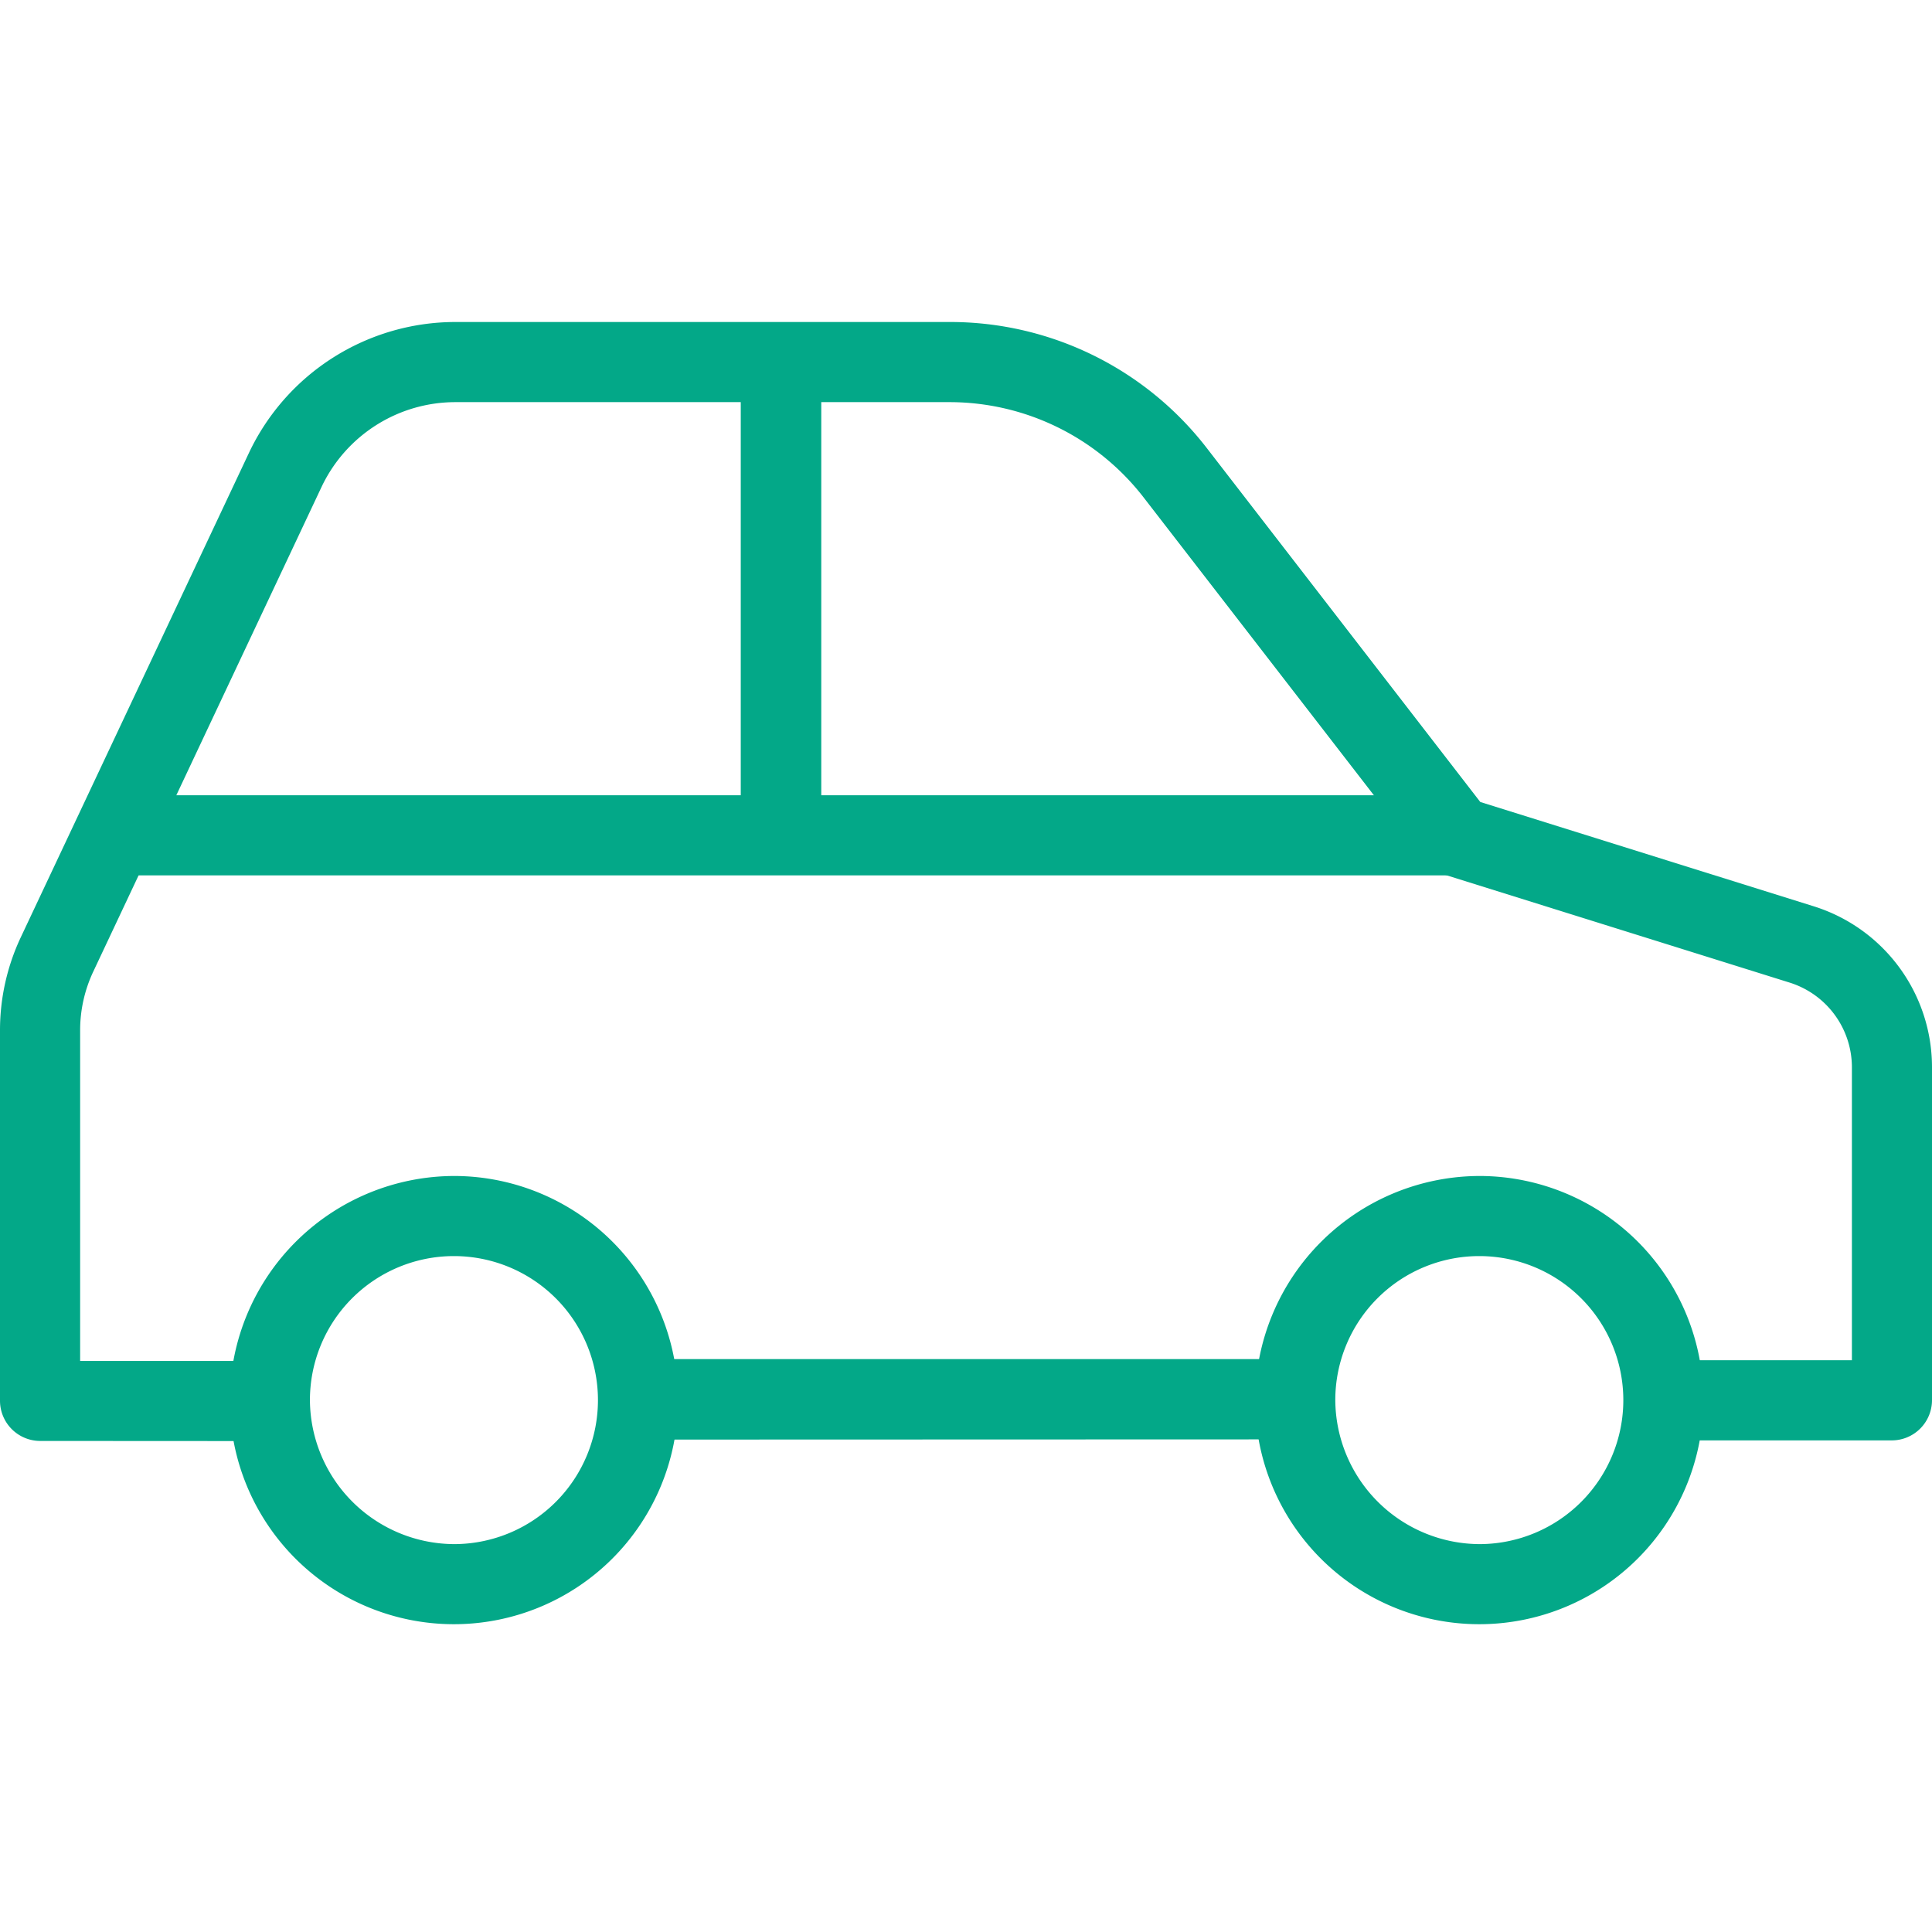
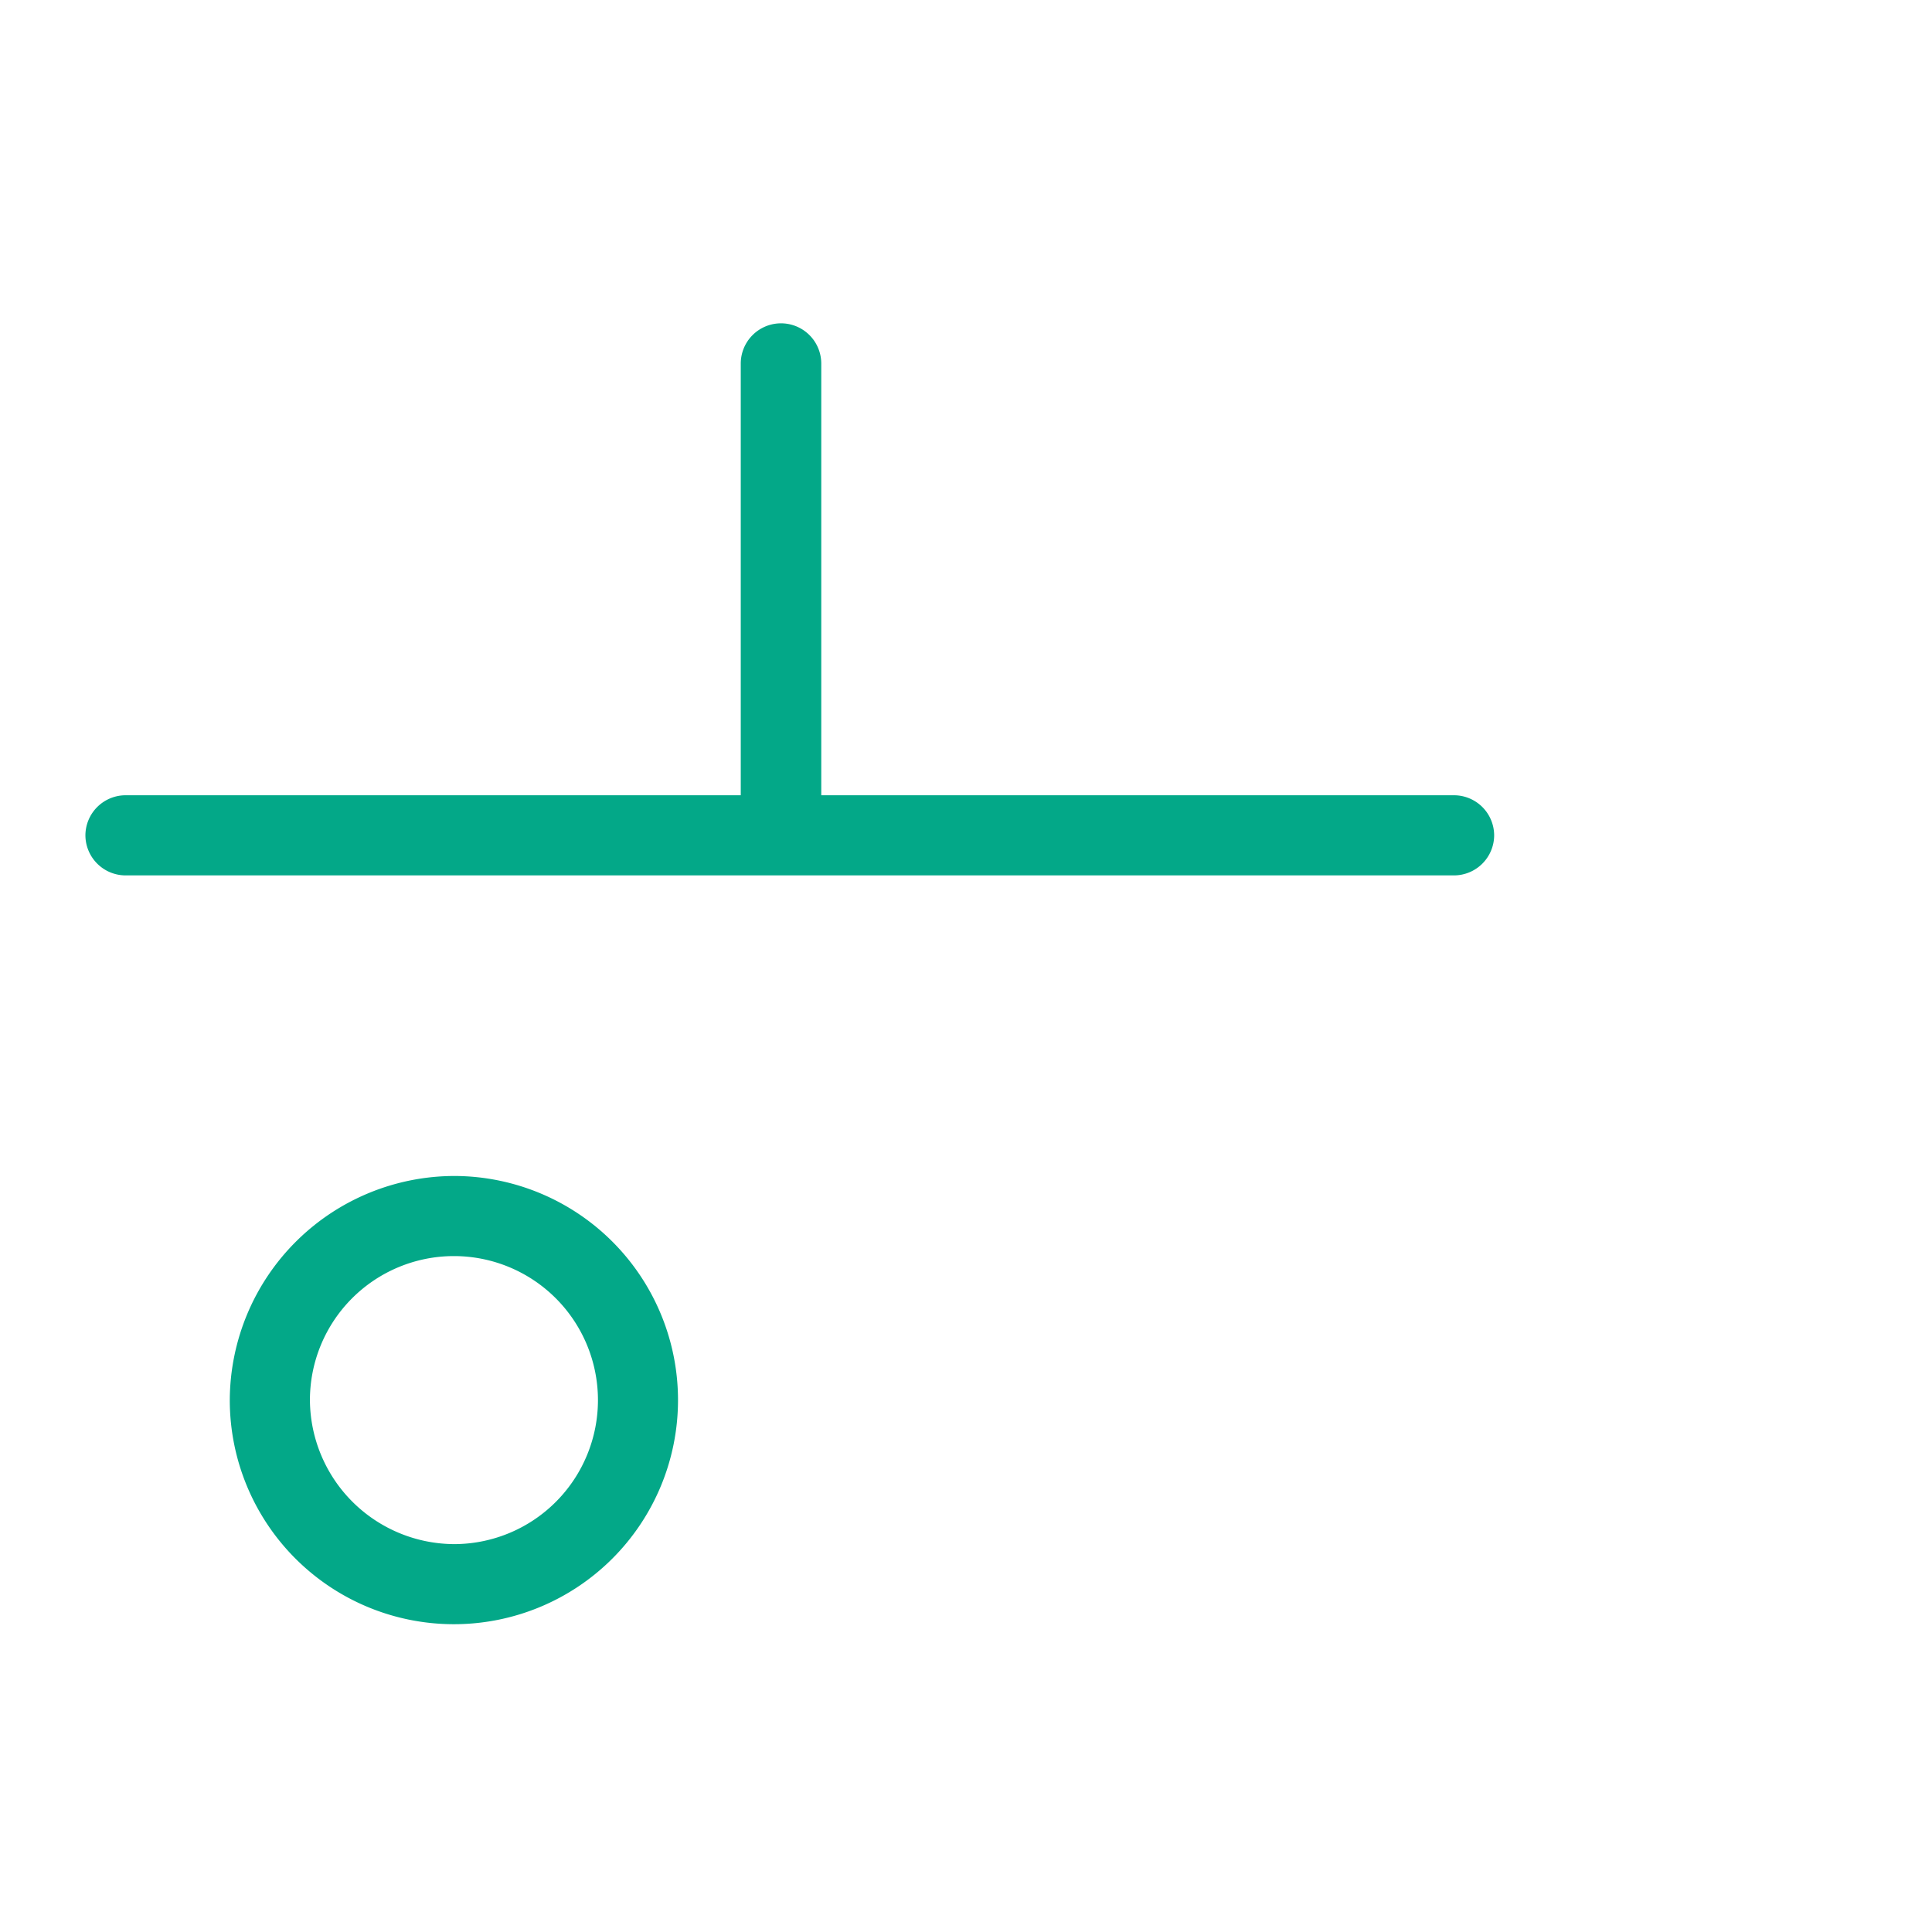
<svg xmlns="http://www.w3.org/2000/svg" width="48" height="48" viewBox="0 0 48 48">
  <g transform="translate(-839 -3704)">
    <g transform="translate(841.25 3717.249)">
      <g transform="translate(-1.913 -5.256)">
-         <path d="M0,1A1,1,0,0,1-1,0a1,1,0,0,1,.995-1L15.9-1a1,1,0,0,1,1,.995,1,1,0,0,1-.995,1L0,1Z" transform="translate(15.744 26.773)" fill="#03a888" />
-         <path d="M2,28.8a1,1,0,0,1-1-1V18.592a5.423,5.423,0,0,1,.514-2.3L7.191,4.239A5.678,5.678,0,0,1,12.312,1H24.6a8.058,8.058,0,0,1,6.377,3.125l6.8,8.8,8.266,2.586A4.189,4.189,0,0,1,49,19.519v8.267a1,1,0,0,1-.995,1l-5.419,0h0a1,1,0,0,1,0-1.991l4.424,0V19.519a2.207,2.207,0,0,0-1.561-2.111l-8.565-2.679a1,1,0,0,1-.49-.341L29.4,5.342a6.1,6.1,0,0,0-4.8-2.351H12.312a3.68,3.68,0,0,0-3.32,2.1L3.315,17.144a3.42,3.42,0,0,0-.324,1.448v8.22l4.508,0h0a1,1,0,0,1,0,1.991L2,28.8Z" transform="translate(-1.337 -0.993)" fill="#03a888" />
        <path d="M4.6-1A5.568,5.568,0,1,1-1,4.568,5.589,5.589,0,0,1,4.6-1Zm0,9.146A3.578,3.578,0,1,0,.991,4.568,3.6,3.6,0,0,0,4.6,8.146Z" transform="translate(6.372 22.224)" fill="#03a888" />
-         <path d="M4.6-1A5.568,5.568,0,1,1-1,4.568,5.589,5.589,0,0,1,4.6-1Zm0,9.146A3.578,3.578,0,1,0,.991,4.568,3.6,3.6,0,0,0,4.6,8.146Z" transform="translate(31.847 22.224)" fill="#03a888" />
        <path d="M0,12.618a1,1,0,0,1-1-1V0A1,1,0,0,1,0-1a1,1,0,0,1,1,1V11.623A1,1,0,0,1,0,12.618Z" transform="translate(19.067 1.04)" fill="#03a888" />
        <path d="M33,.991H0A1,1,0,0,1-1,0,1,1,0,0,1,0-1H33a1,1,0,0,1,1,1A1,1,0,0,1,33,.991Z" transform="translate(2.785 12.765)" fill="#03a888" />
        <rect width="48" height="32" transform="translate(-0.337 0.008)" fill="none" />
      </g>
-       <rect width="48" height="48" transform="translate(-2.25 -13.248)" fill="none" />
    </g>
  </g>
</svg>